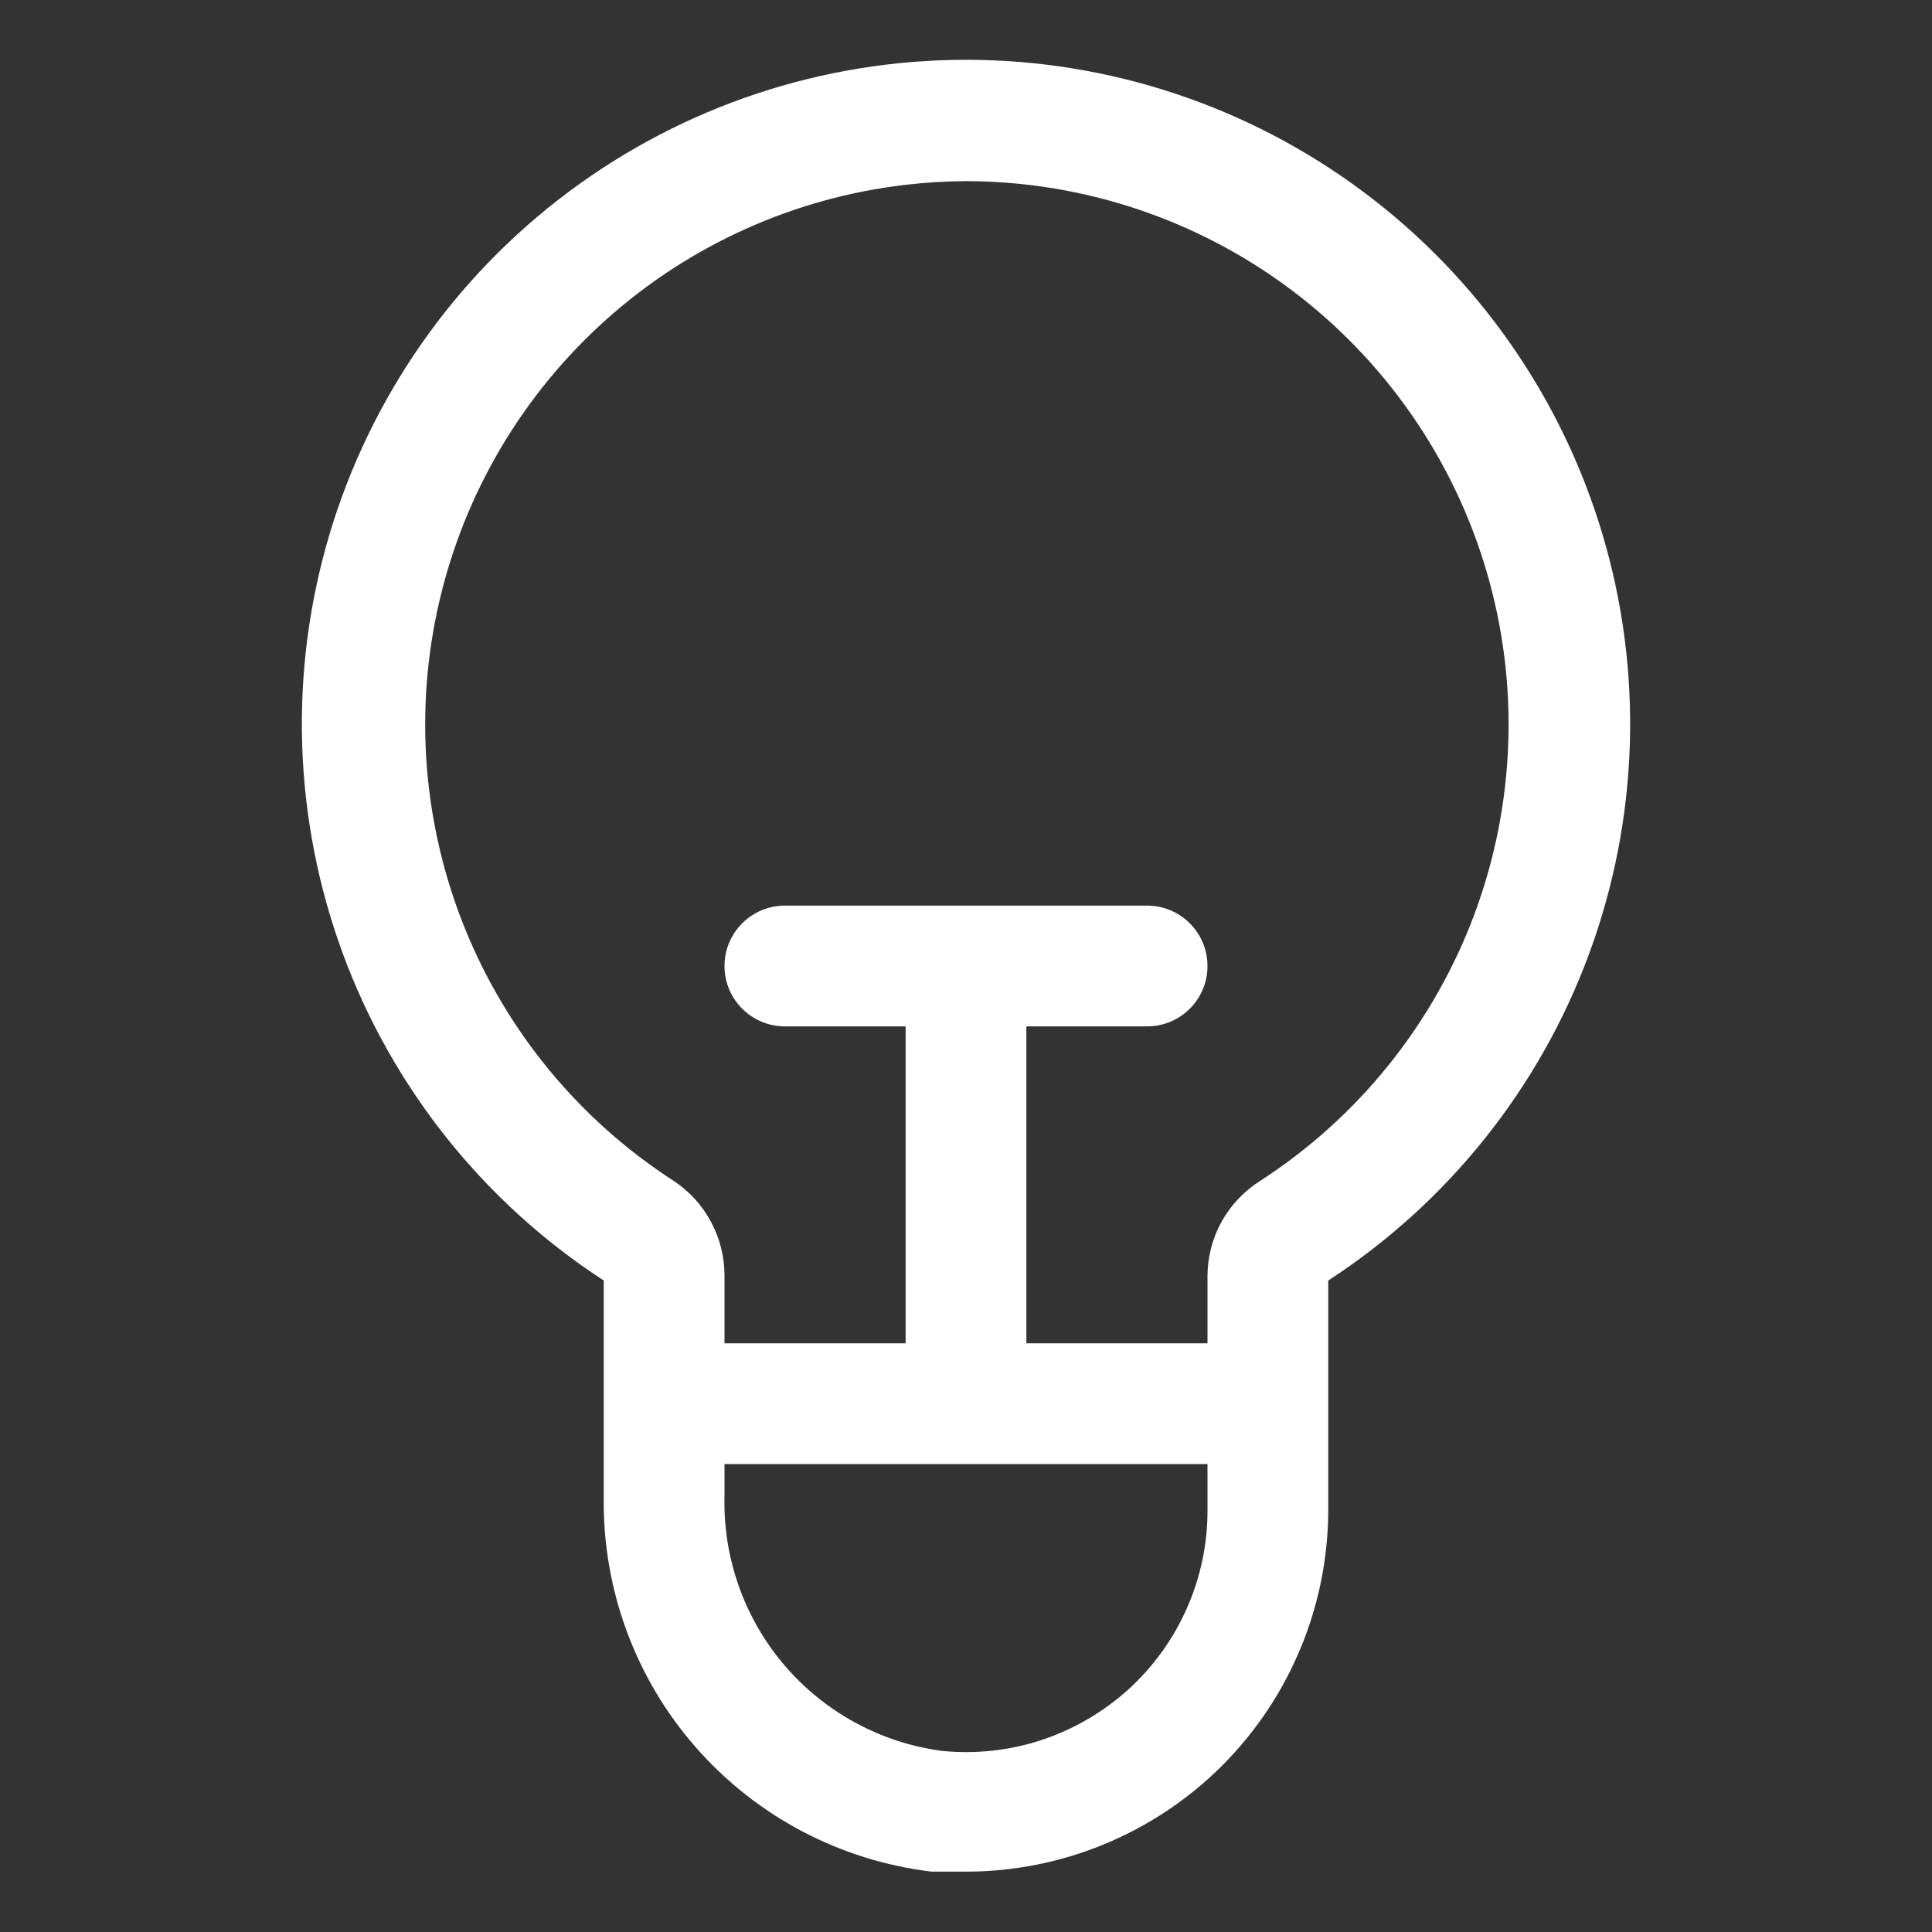
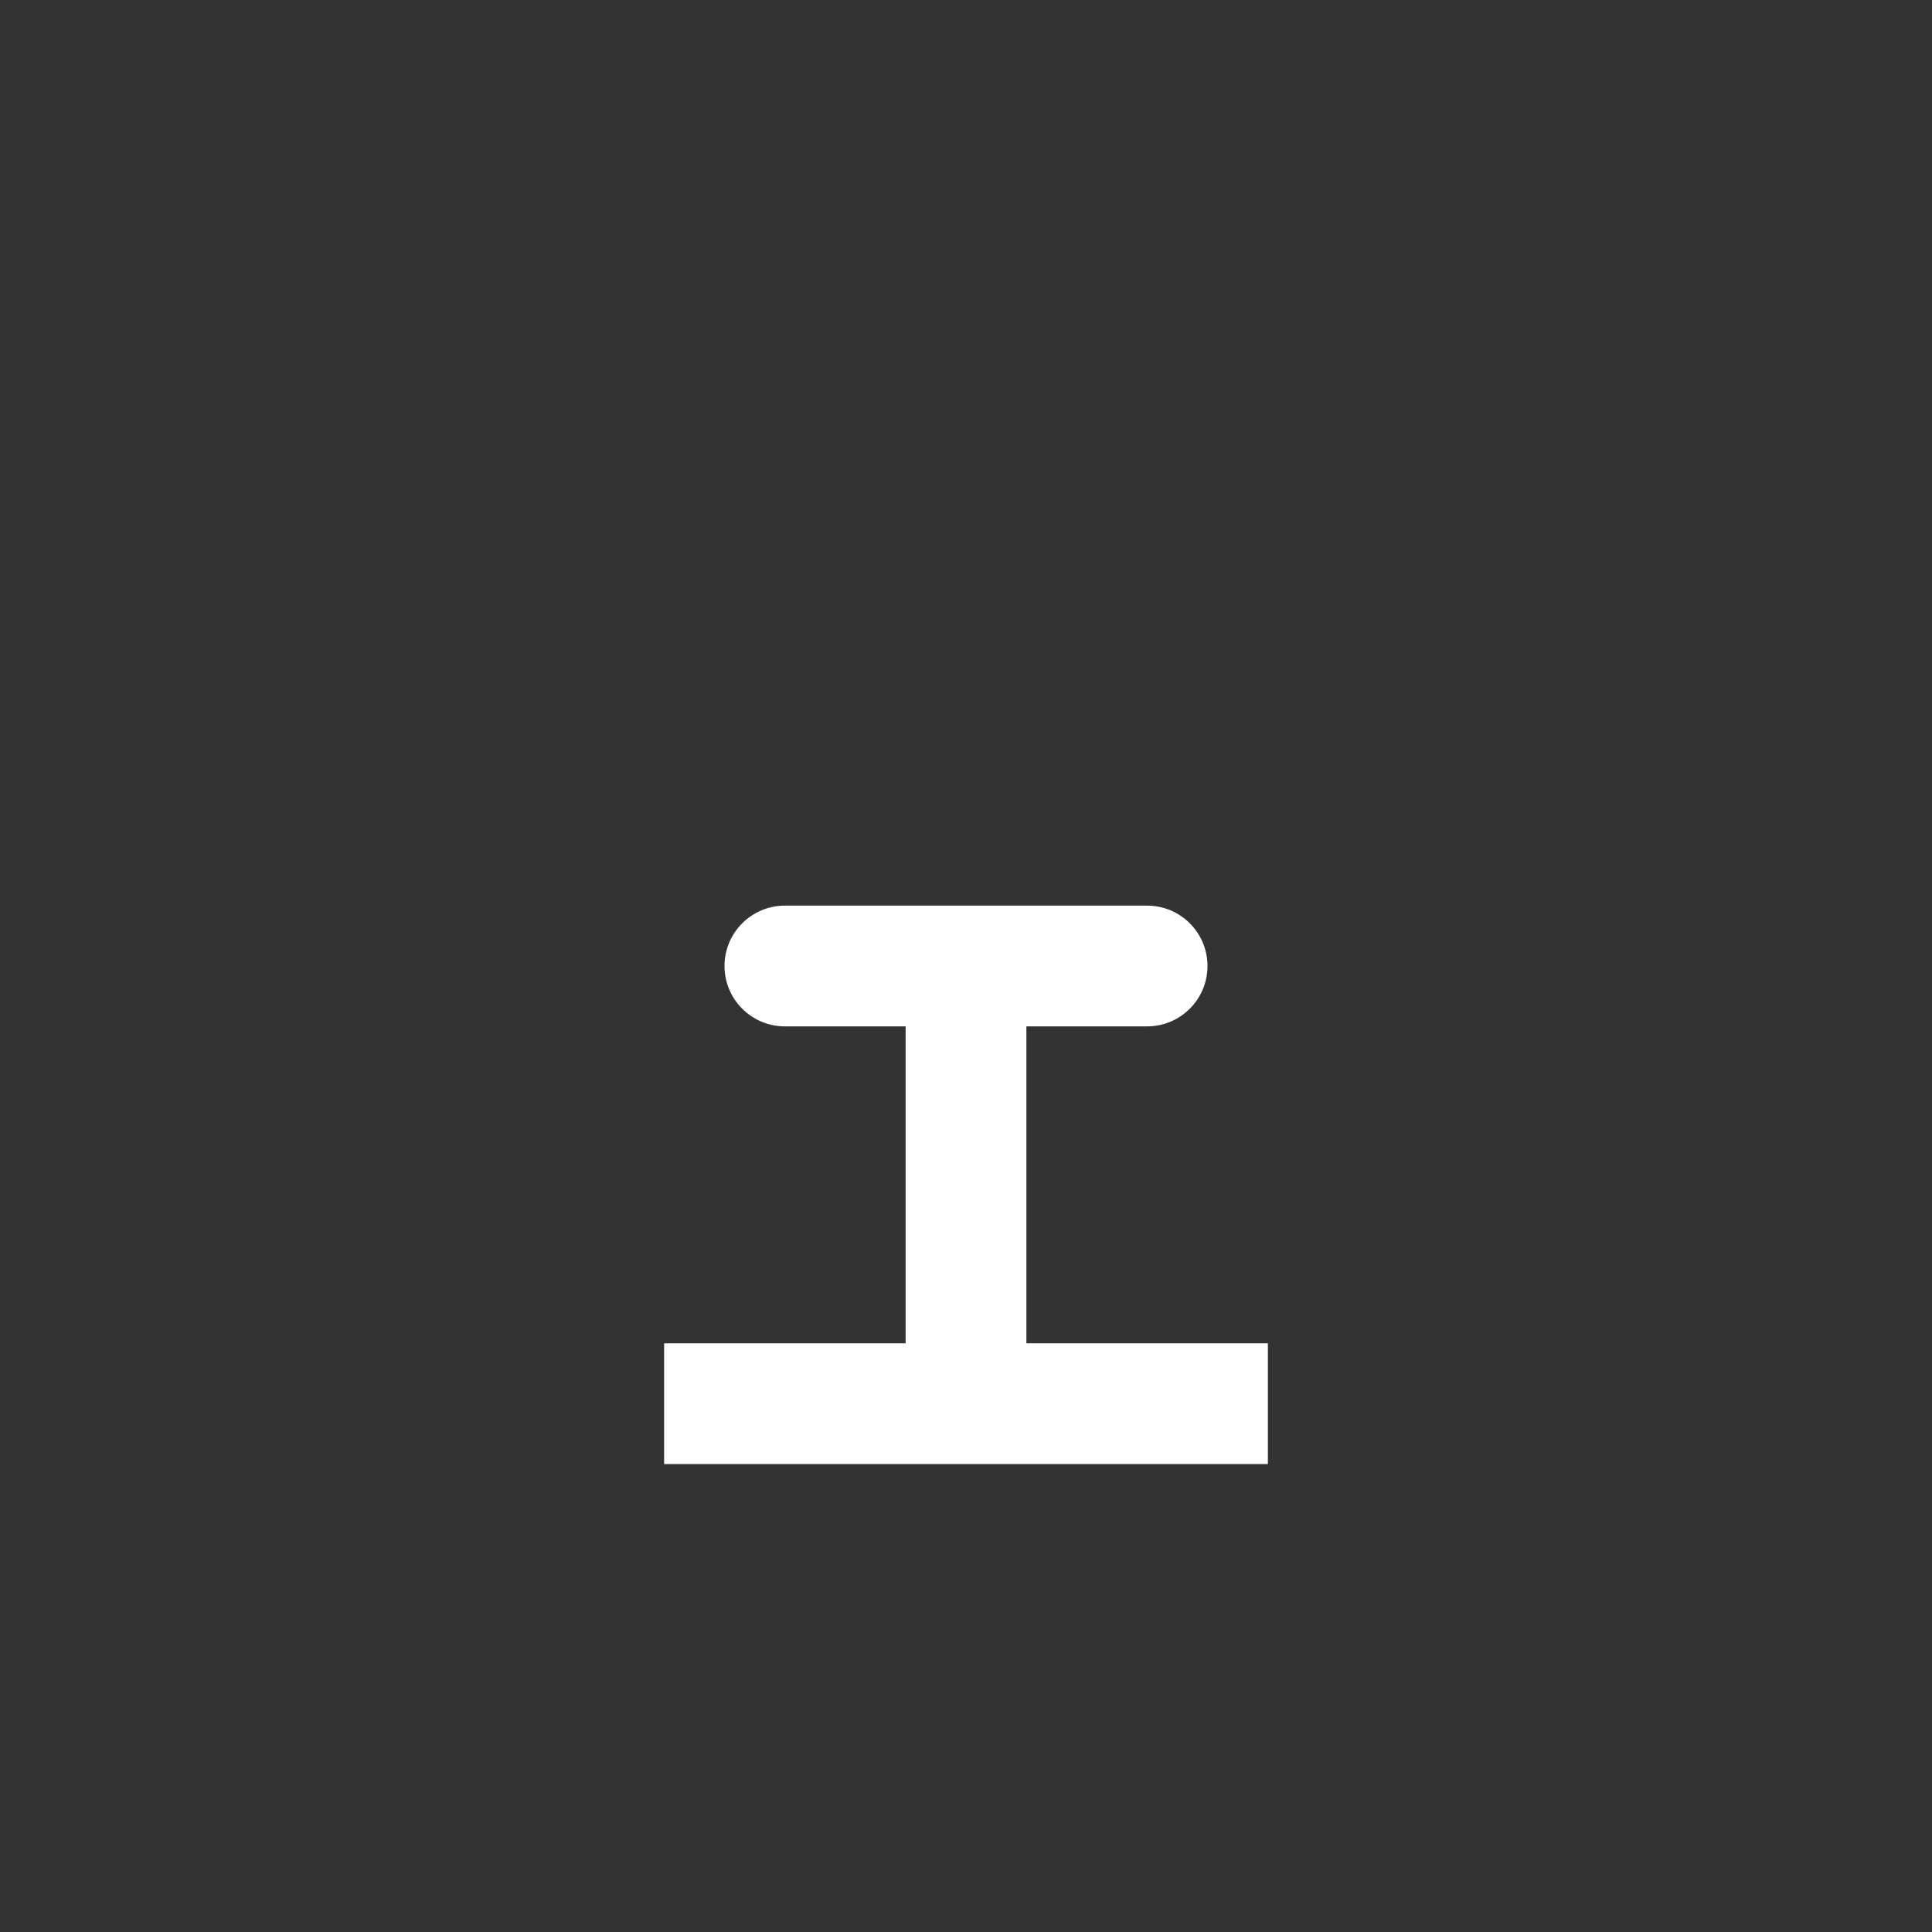
<svg xmlns="http://www.w3.org/2000/svg" width="20" height="20" viewBox="0 0 20 20" fill="none">
  <rect x="0" y="0" width="20" height="20" fill="#333333" stroke="none" />
-   <path d="M10 19.375H9.644C8.698 19.262 7.828 18.803 7.201 18.086C6.574 17.37 6.236 16.446 6.25 15.494V13.256C5.008 12.448 4.06 11.26 3.548 9.869C3.036 8.478 2.987 6.959 3.409 5.538C3.831 4.118 4.7 2.871 5.888 1.985C7.076 1.098 8.518 0.619 10 0.619C11.482 0.619 12.924 1.098 14.112 1.985C15.3 2.871 16.169 4.118 16.591 5.538C17.013 6.959 16.964 8.478 16.452 9.869C15.94 11.26 14.992 12.448 13.75 13.256V15.625C13.75 16.62 13.355 17.573 12.652 18.277C11.948 18.98 10.995 19.375 10 19.375ZM10 1.875C9.791 1.876 9.583 1.889 9.375 1.913C8.224 2.047 7.143 2.533 6.279 3.305C5.415 4.077 4.811 5.096 4.548 6.225C4.285 7.353 4.378 8.535 4.812 9.609C5.246 10.683 6.002 11.597 6.975 12.225C7.137 12.332 7.269 12.478 7.361 12.65C7.453 12.821 7.5 13.012 7.5 13.206V15.488C7.484 16.127 7.704 16.751 8.12 17.238C8.535 17.724 9.116 18.041 9.75 18.125C10.099 18.16 10.451 18.122 10.784 18.012C11.116 17.902 11.422 17.723 11.682 17.488C11.941 17.252 12.148 16.964 12.289 16.643C12.43 16.322 12.502 15.976 12.5 15.625V13.206C12.501 13.01 12.551 12.818 12.646 12.646C12.742 12.475 12.878 12.33 13.044 12.225C14.063 11.567 14.842 10.596 15.265 9.459C15.687 8.321 15.731 7.077 15.388 5.913C15.046 4.749 14.336 3.727 13.365 2.999C12.394 2.271 11.213 1.877 10 1.875Z" fill="white" />
  <path d="M13.125 13.906H6.875V15.156H13.125V13.906Z" fill="white" />
  <path d="M11.875 9.375H8.125C7.78 9.375 7.5 9.655 7.5 10C7.5 10.345 7.78 10.625 8.125 10.625H11.875C12.22 10.625 12.5 10.345 12.5 10C12.5 9.655 12.22 9.375 11.875 9.375Z" fill="white" />
  <path d="M10.625 9.531H9.375V14.531H10.625V9.531Z" fill="white" />
</svg>